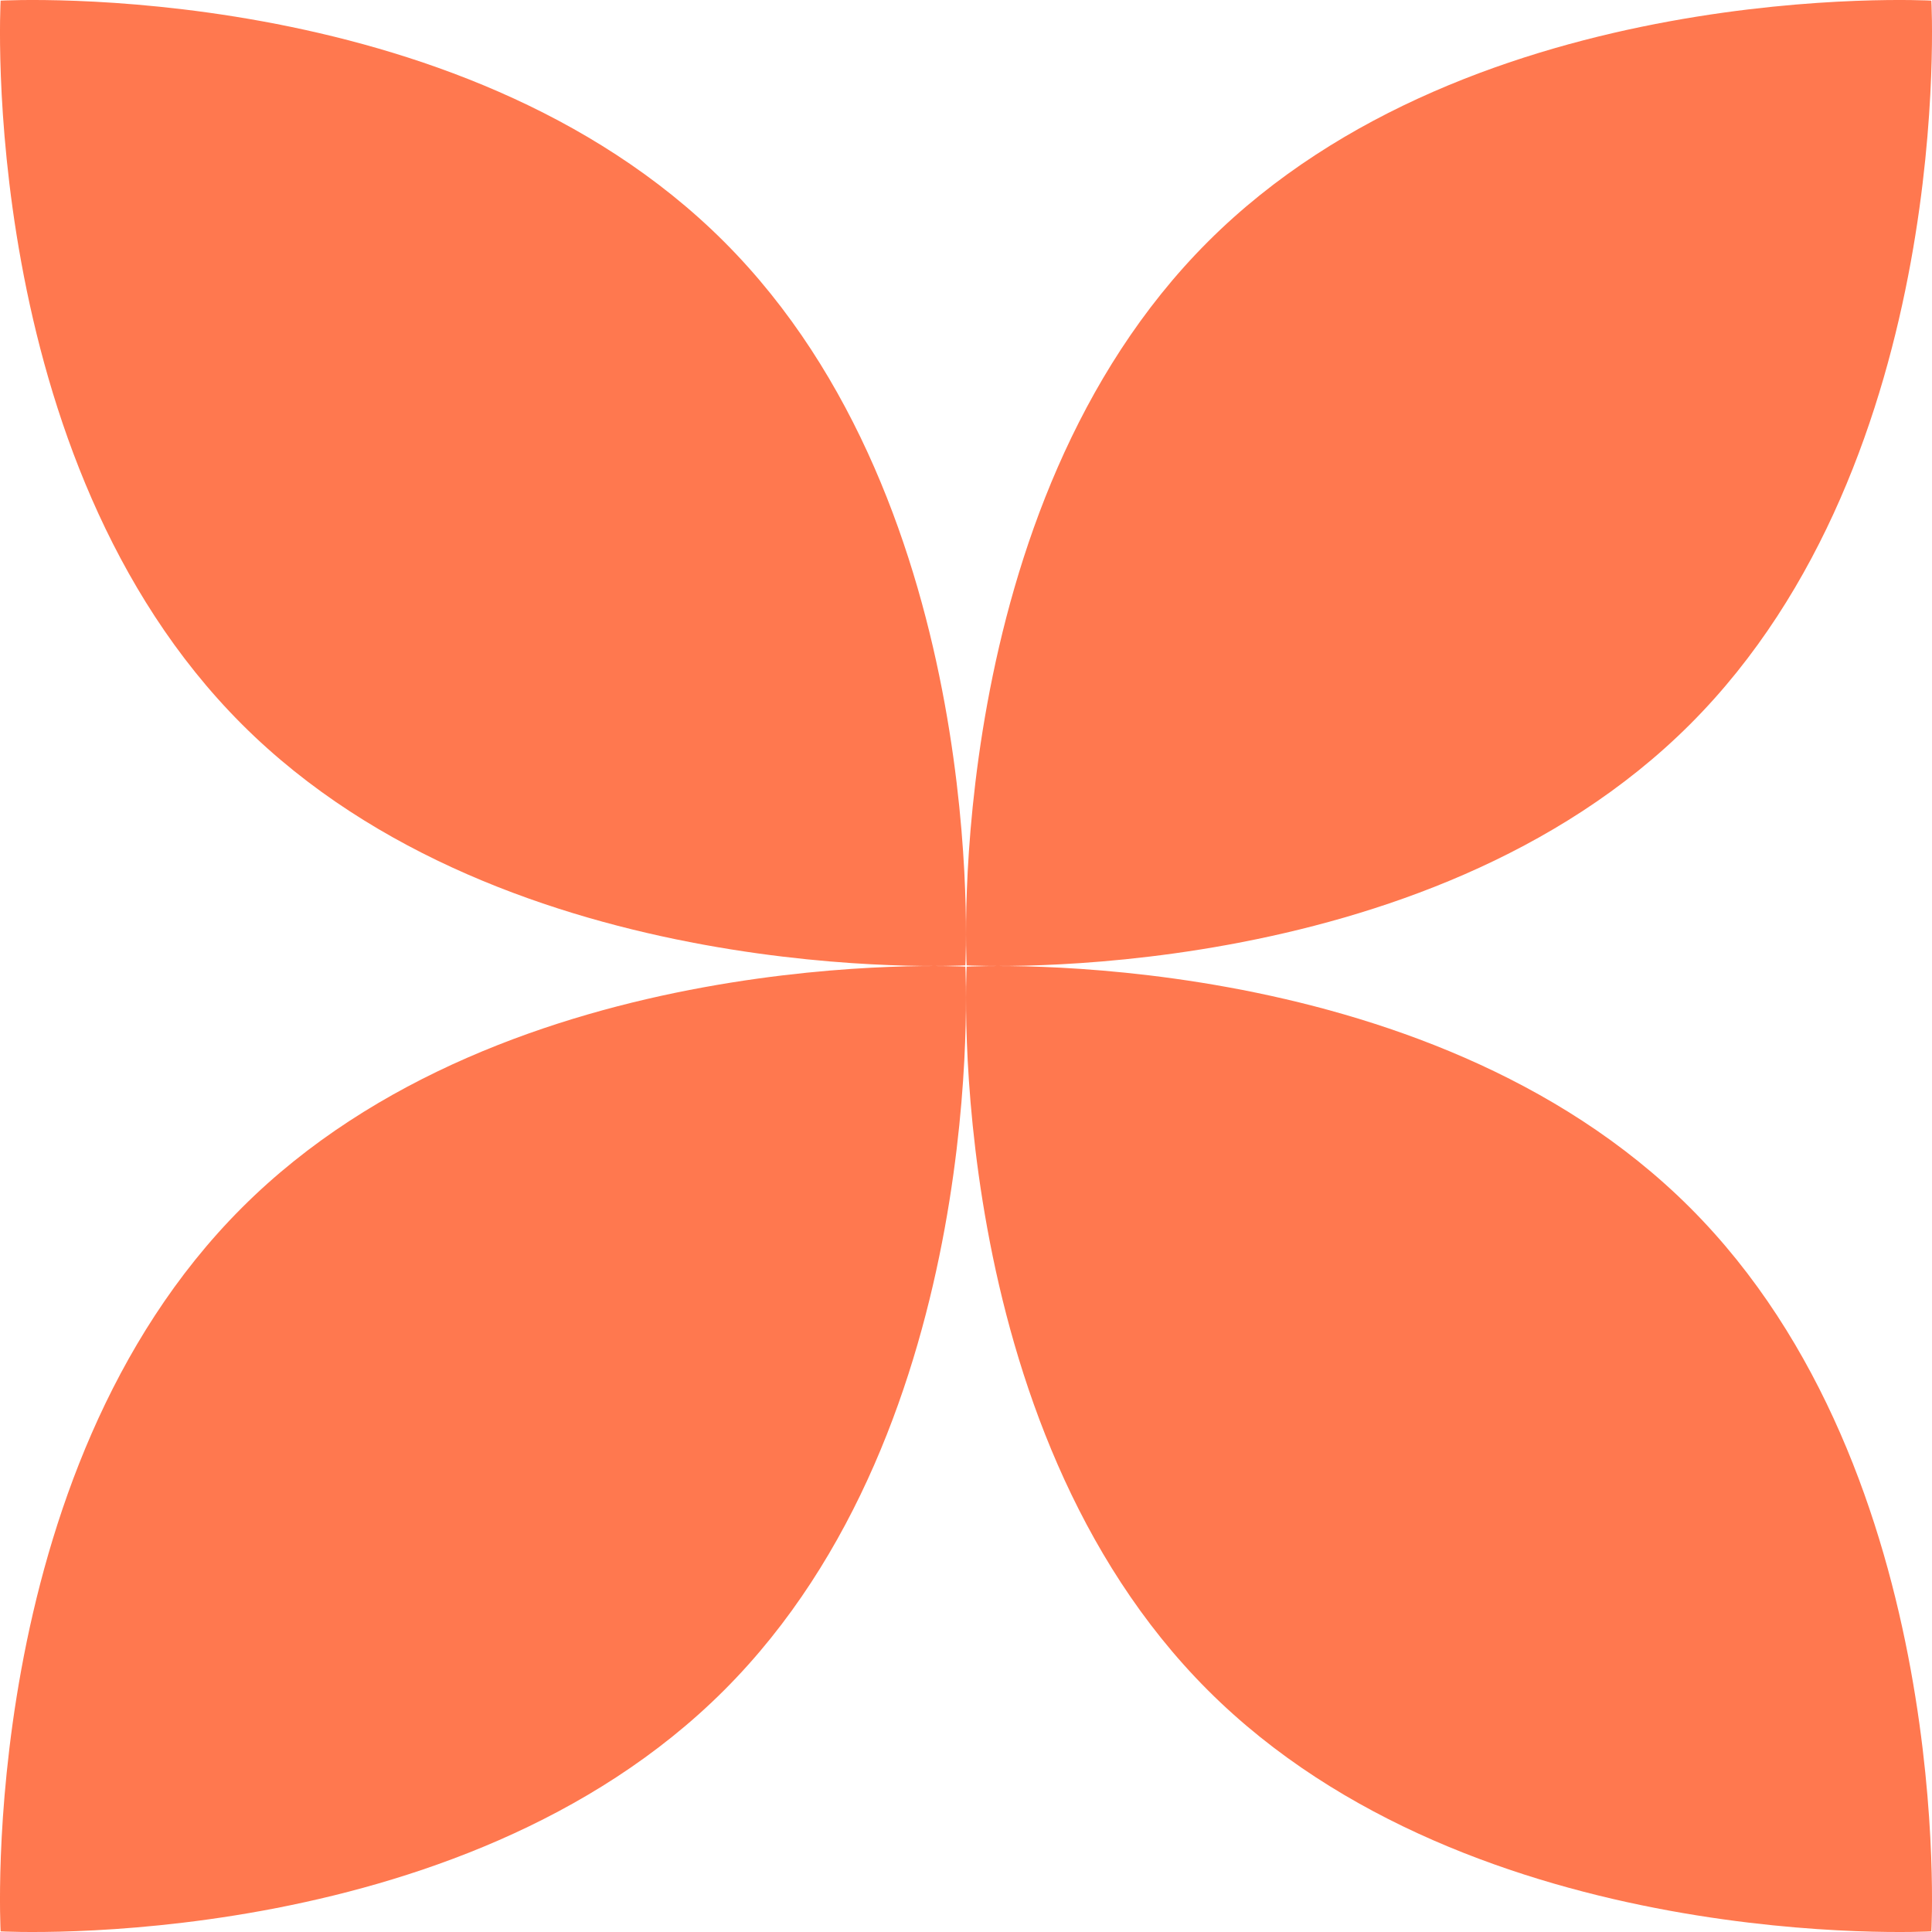
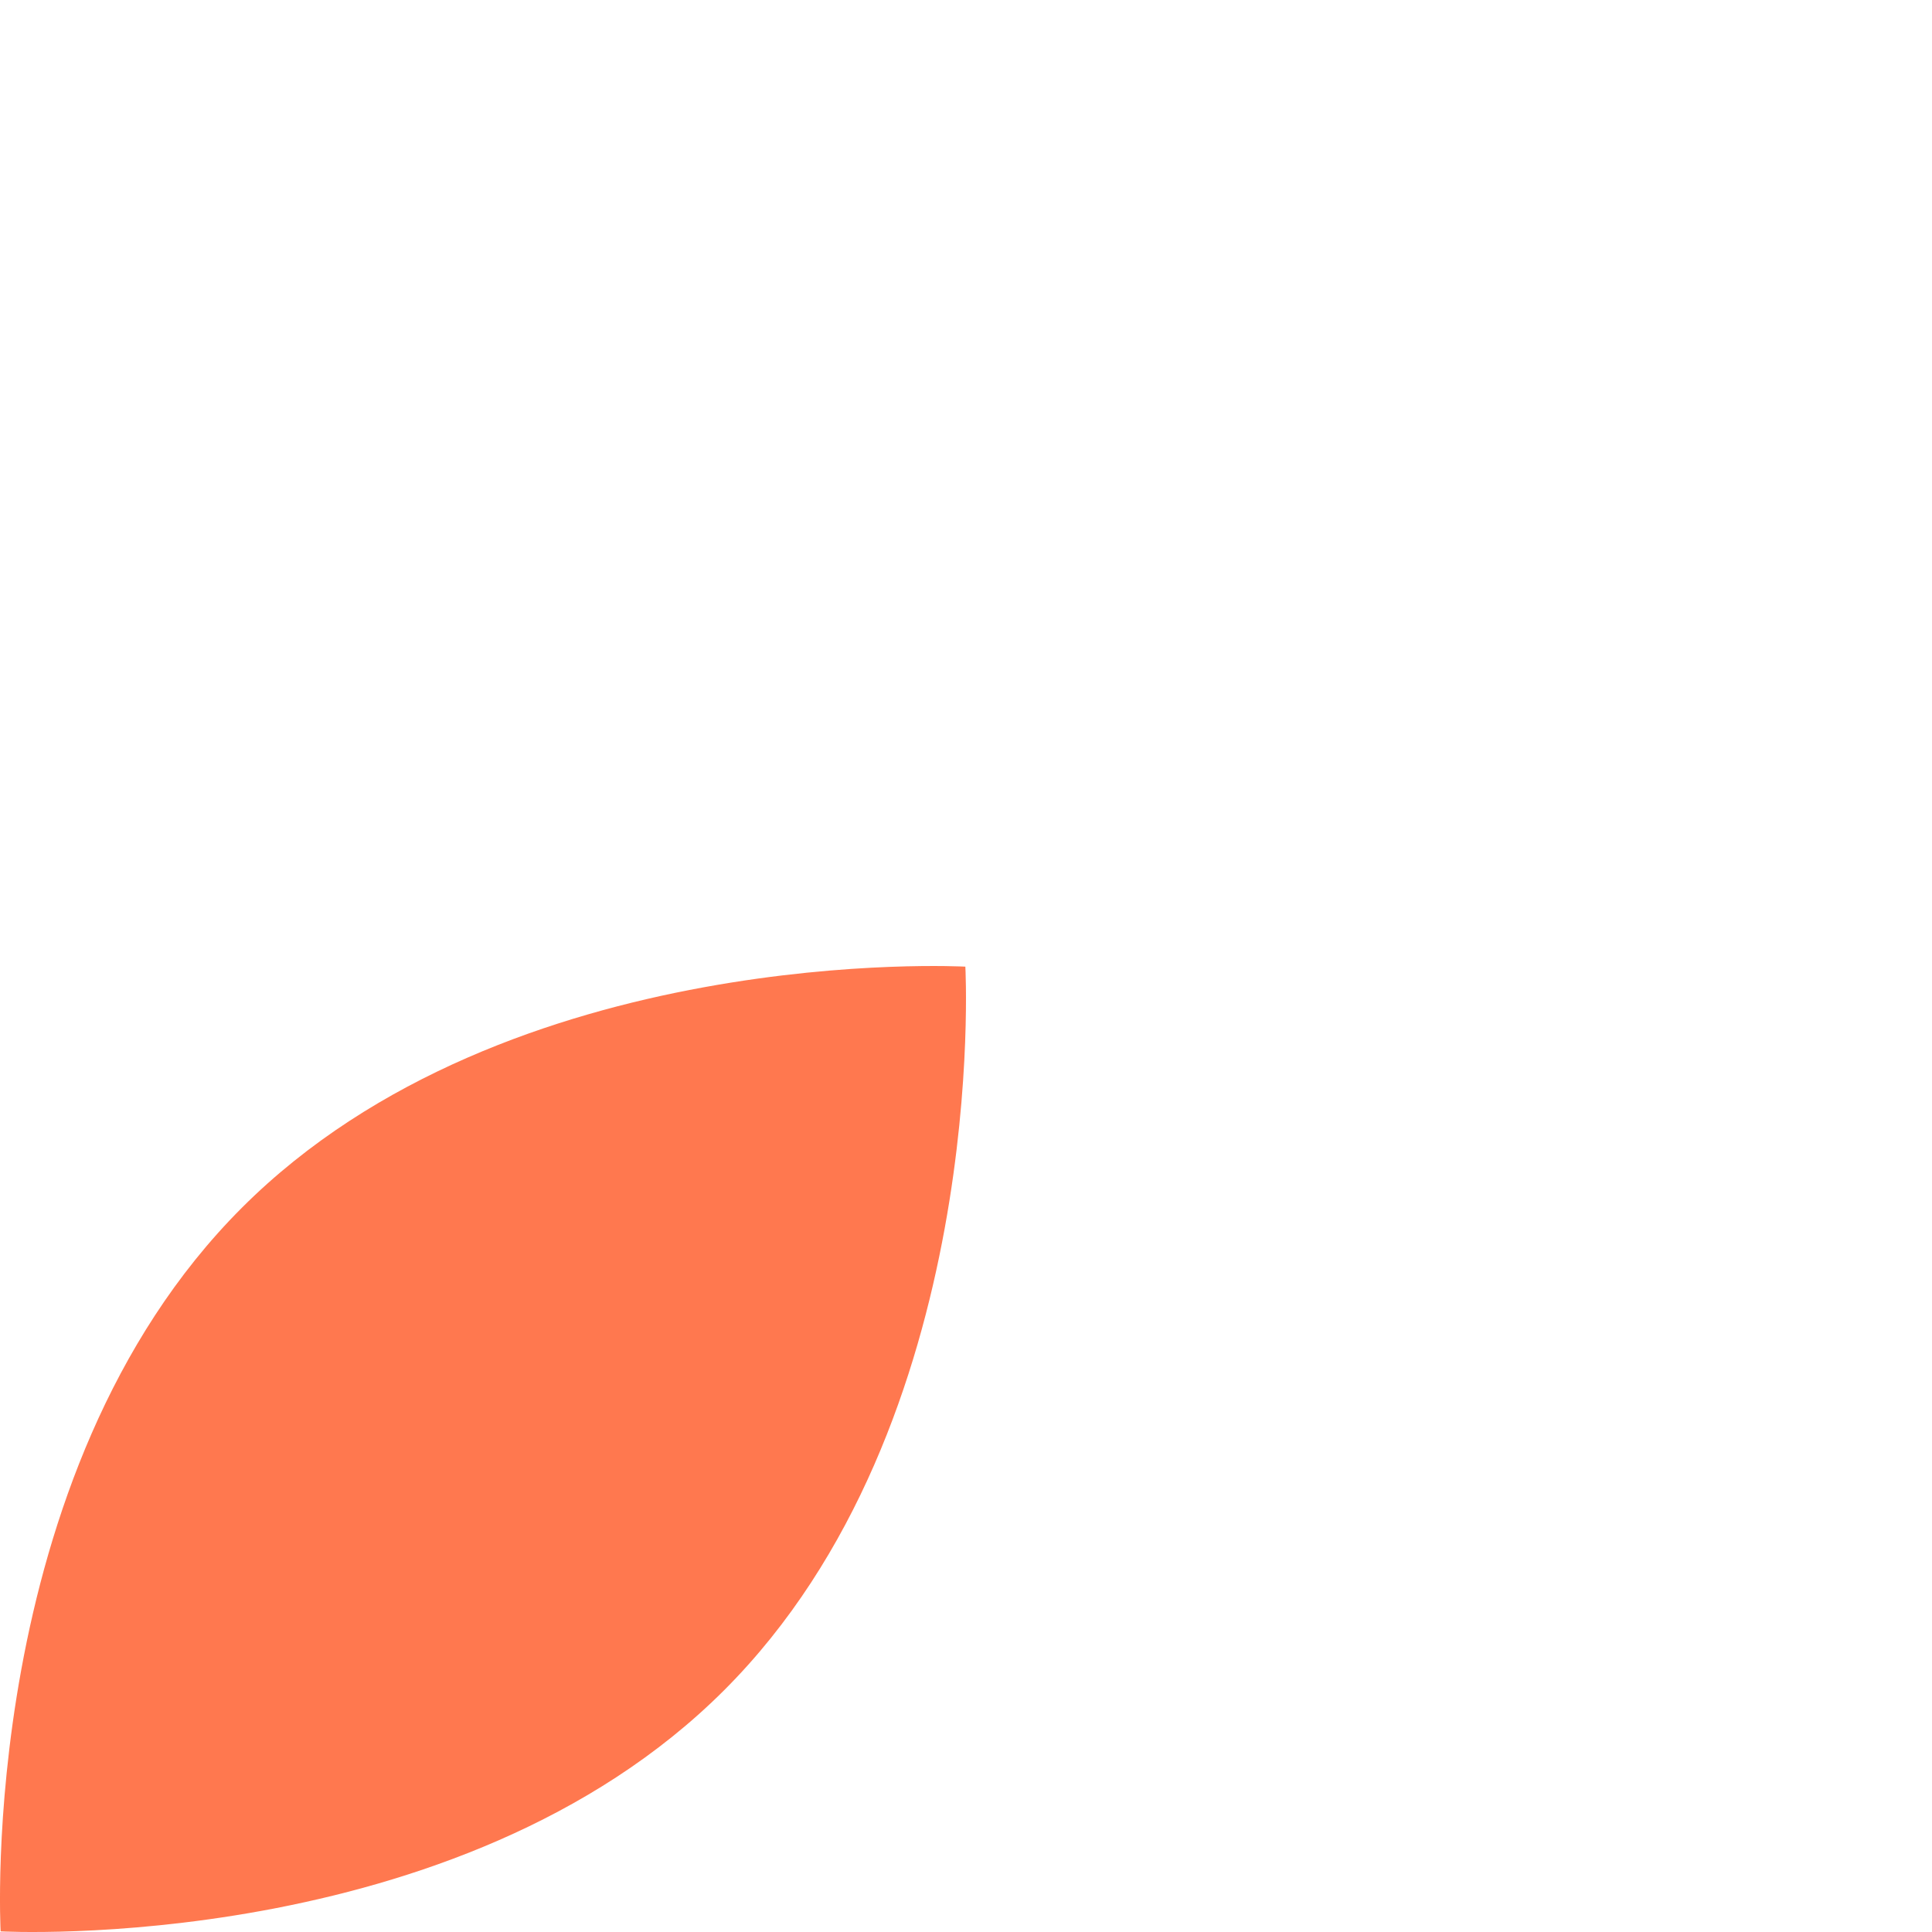
<svg xmlns="http://www.w3.org/2000/svg" width="104" height="104" viewBox="0 0 104 104" fill="none">
  <path d="M13.017 65.017C27.358 50.676 51.965 52.035 51.965 52.035C51.965 52.035 53.324 76.644 38.983 90.983C24.642 105.324 0.034 103.966 0.034 103.966C0.034 103.966 -1.324 79.356 13.017 65.017Z" fill="#FF784F" />
-   <path d="M0.034 0.034C0.034 0.034 24.644 -1.322 38.983 13.017C53.324 27.358 51.965 51.965 51.965 51.965C51.965 51.965 27.358 53.324 13.017 38.983C-1.324 24.641 0.034 0.034 0.034 0.034Z" fill="#FF784F" />
-   <path d="M90.983 65.017C76.641 50.676 52.035 52.035 52.035 52.035C52.035 52.035 50.676 76.644 65.017 90.983C79.359 105.324 103.966 103.966 103.966 103.966C103.966 103.966 105.324 79.356 90.983 65.017Z" fill="#FF784F" />
-   <path d="M103.966 0.034C103.966 0.034 79.356 -1.322 65.017 13.017C50.676 27.358 52.035 51.965 52.035 51.965C52.035 51.965 76.641 53.324 90.983 38.983C105.324 24.641 103.966 0.034 103.966 0.034Z" fill="#FF784F" />
</svg>